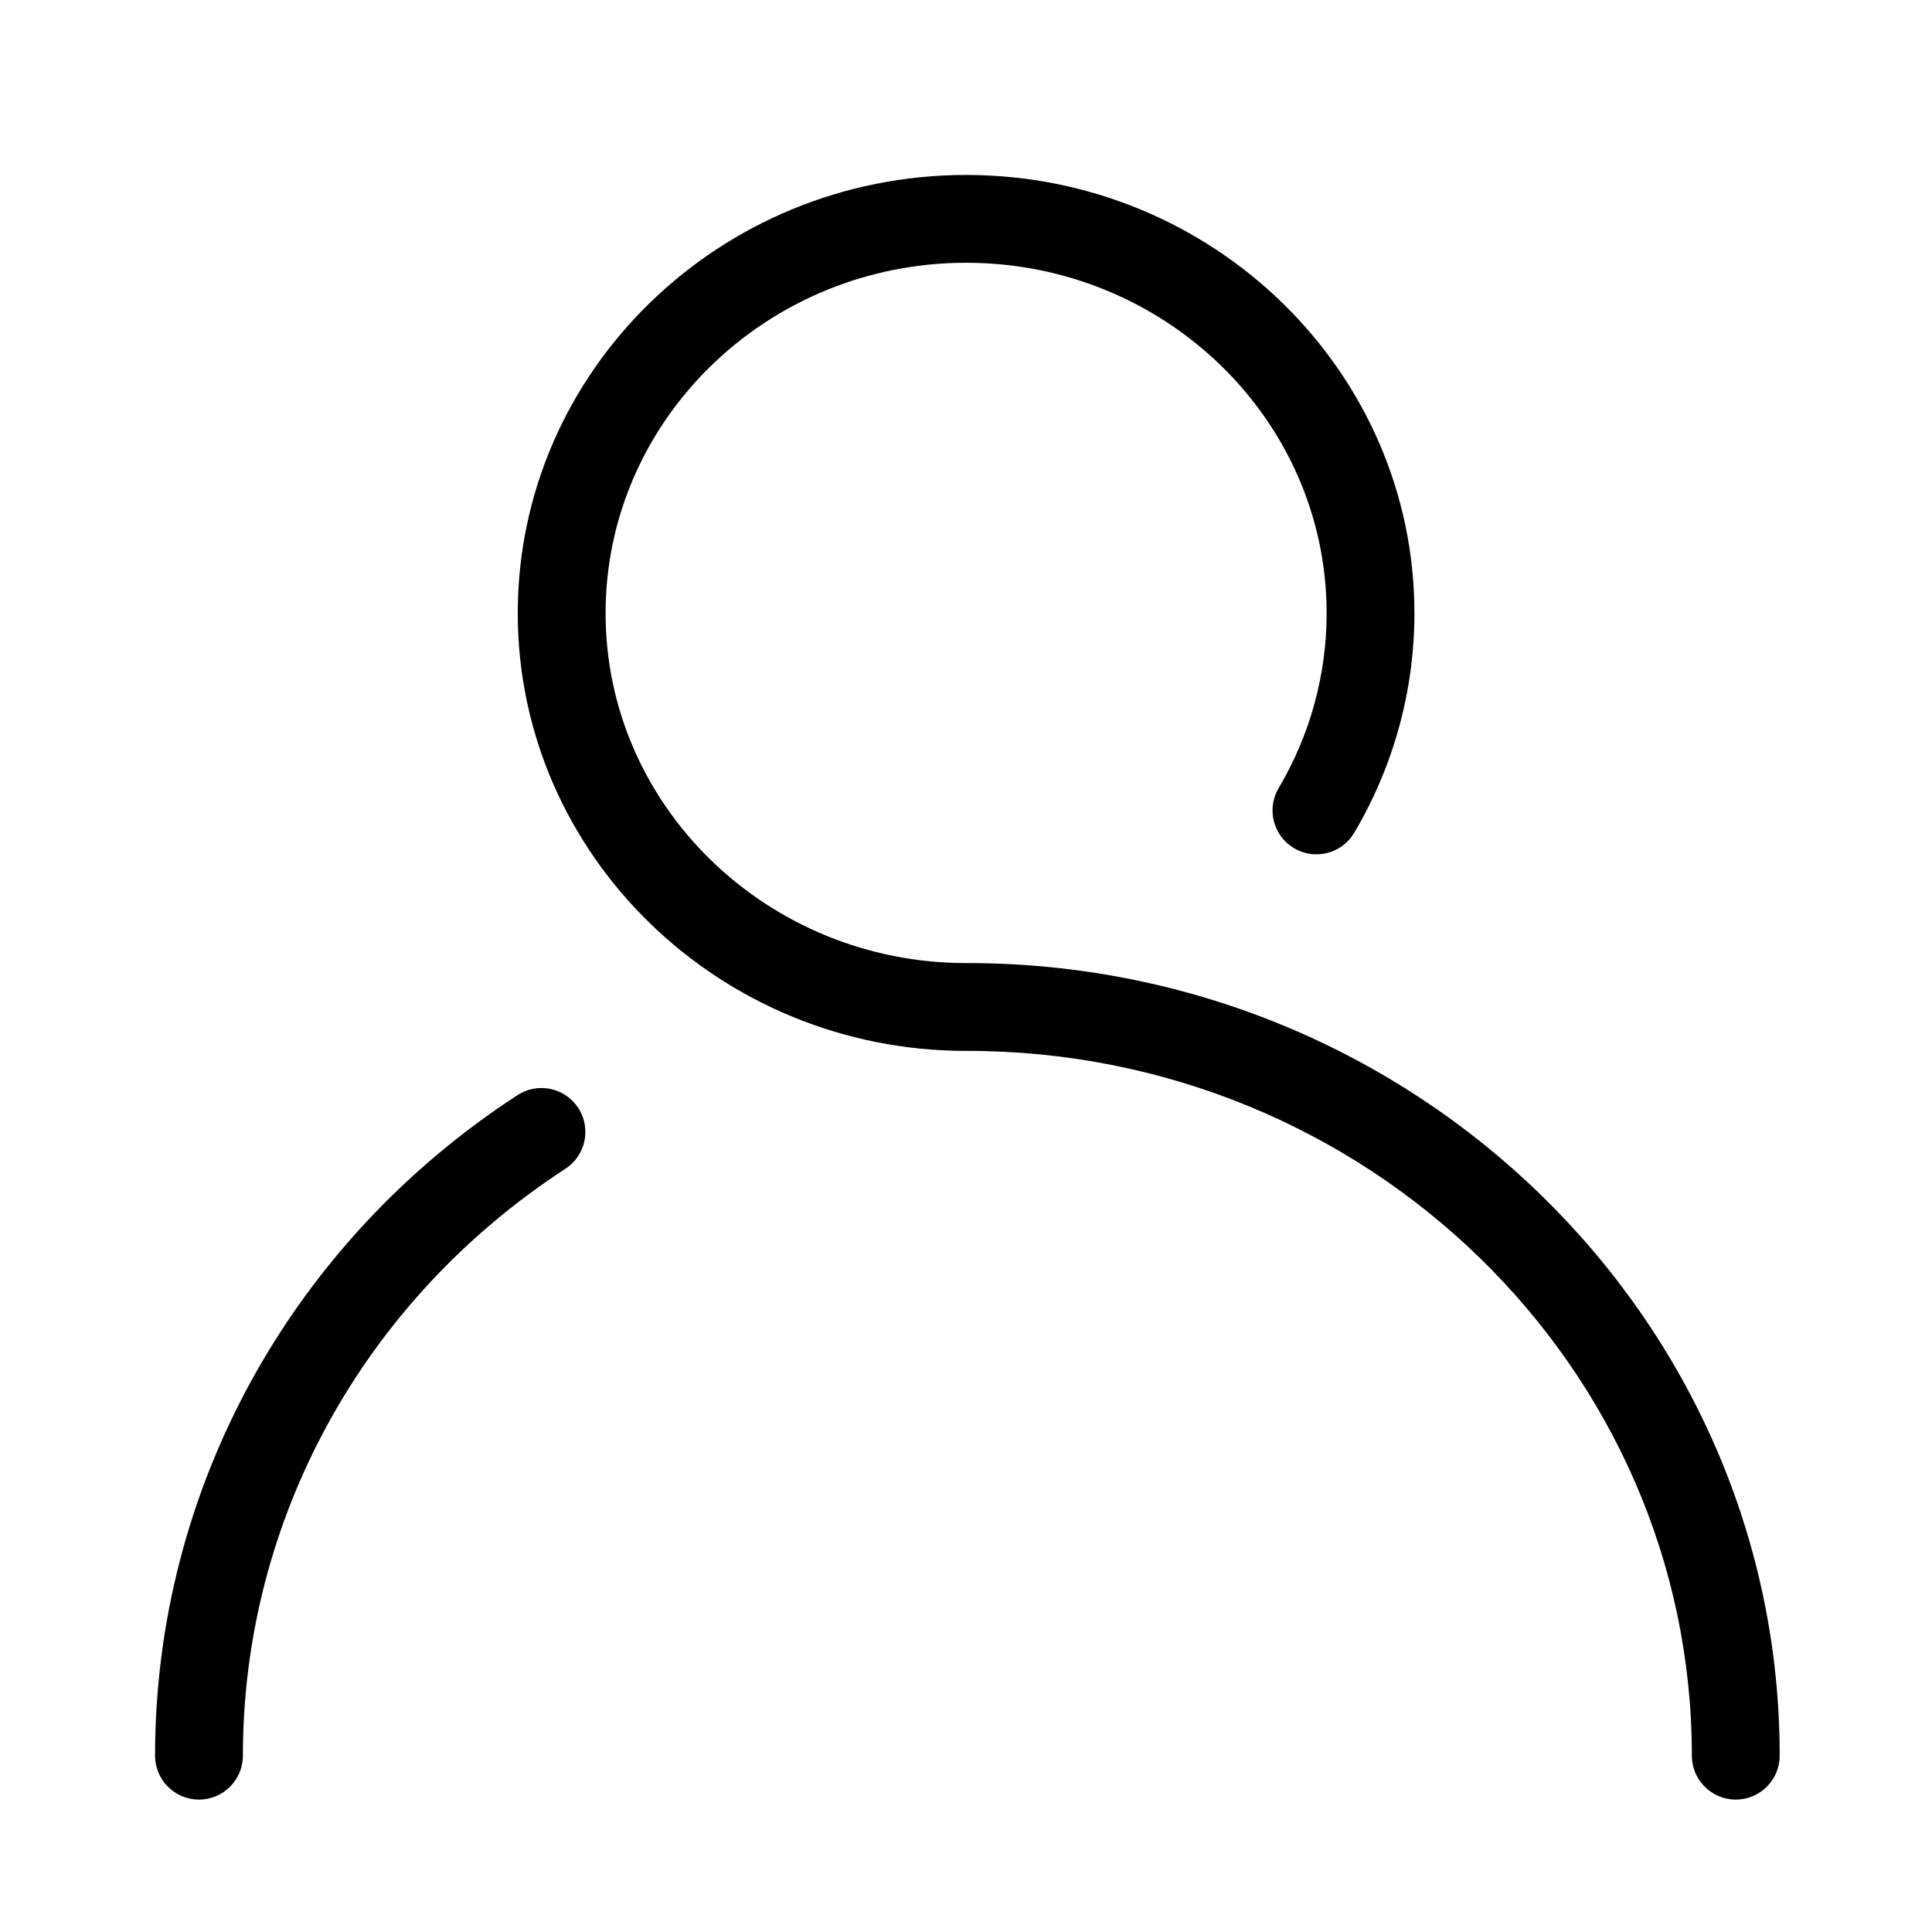
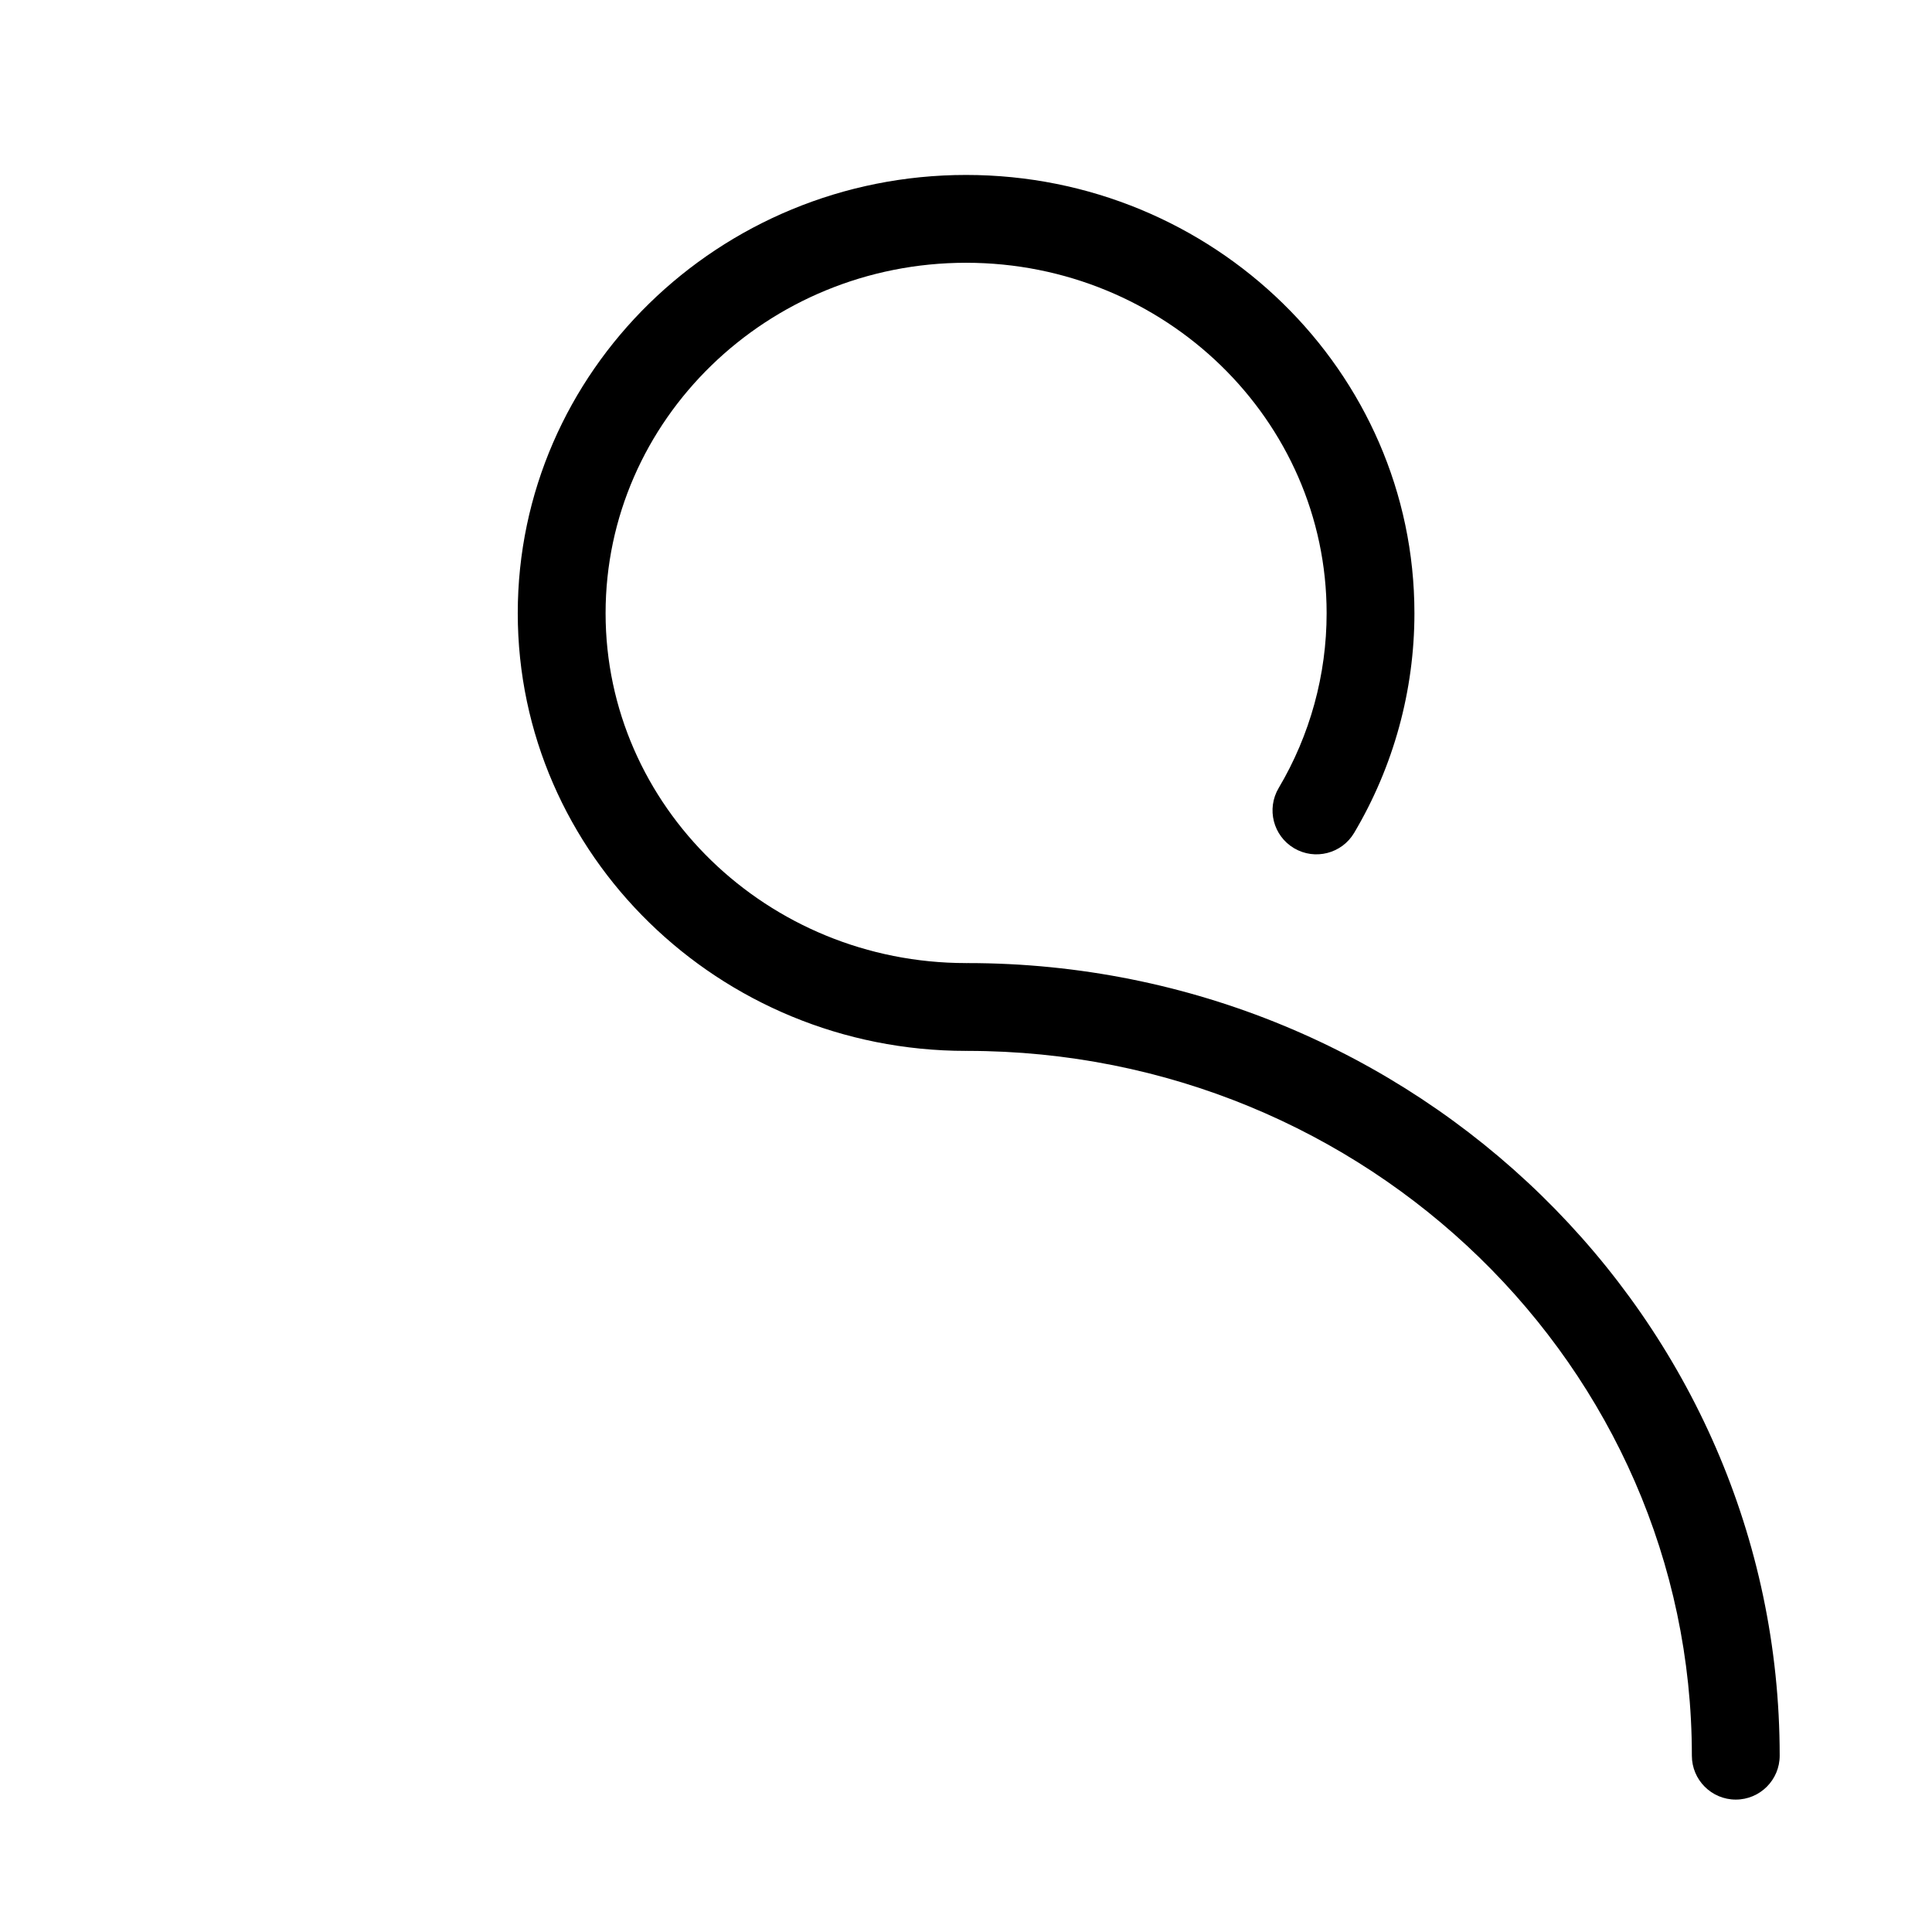
<svg xmlns="http://www.w3.org/2000/svg" t="1740628707643" class="icon" viewBox="0 0 1024 1024" version="1.1" p-id="5543" width="256" height="256">
  <path d="M512.733 510.452c-0.116 0-0.221 0.035-0.337 0.035s-0.221-0.035-0.337-0.035c-105.367 0-191.081-83.177-191.081-185.425 0-102.423 85.713-185.751 191.081-185.751s191.081 83.328 191.081 185.751c0 32.582-8.785 64.617-25.414 92.637-6.551 11.055-2.921 25.332 8.134 31.895 11.066 6.563 25.344 2.909 31.884-8.145 20.887-35.212 31.93-75.45 31.93-116.387 0-128.093-106.601-232.297-237.626-232.297-131.025 0-237.626 104.215-237.626 232.297 0 127.907 106.601 231.971 237.626 231.971 0.116 0 0.221-0.035 0.337-0.035s0.221 0.035 0.337 0.035c211.735 0 384 167.564 384 373.551 0 12.847 10.426 23.273 23.273 23.273s23.273-10.426 23.273-23.273C943.279 698.915 750.138 510.452 512.733 510.452z" p-id="5544" />
-   <path d="M274.292 580.433C153.996 658.688 82.188 789.574 82.188 930.548c0 12.847 10.426 23.273 23.273 23.273s23.273-10.426 23.273-23.273c0-125.161 63.907-241.455 170.95-311.087 10.775-7.017 13.824-21.434 6.807-32.209C299.485 576.489 285.079 573.428 274.292 580.433z" p-id="5545" />
</svg>